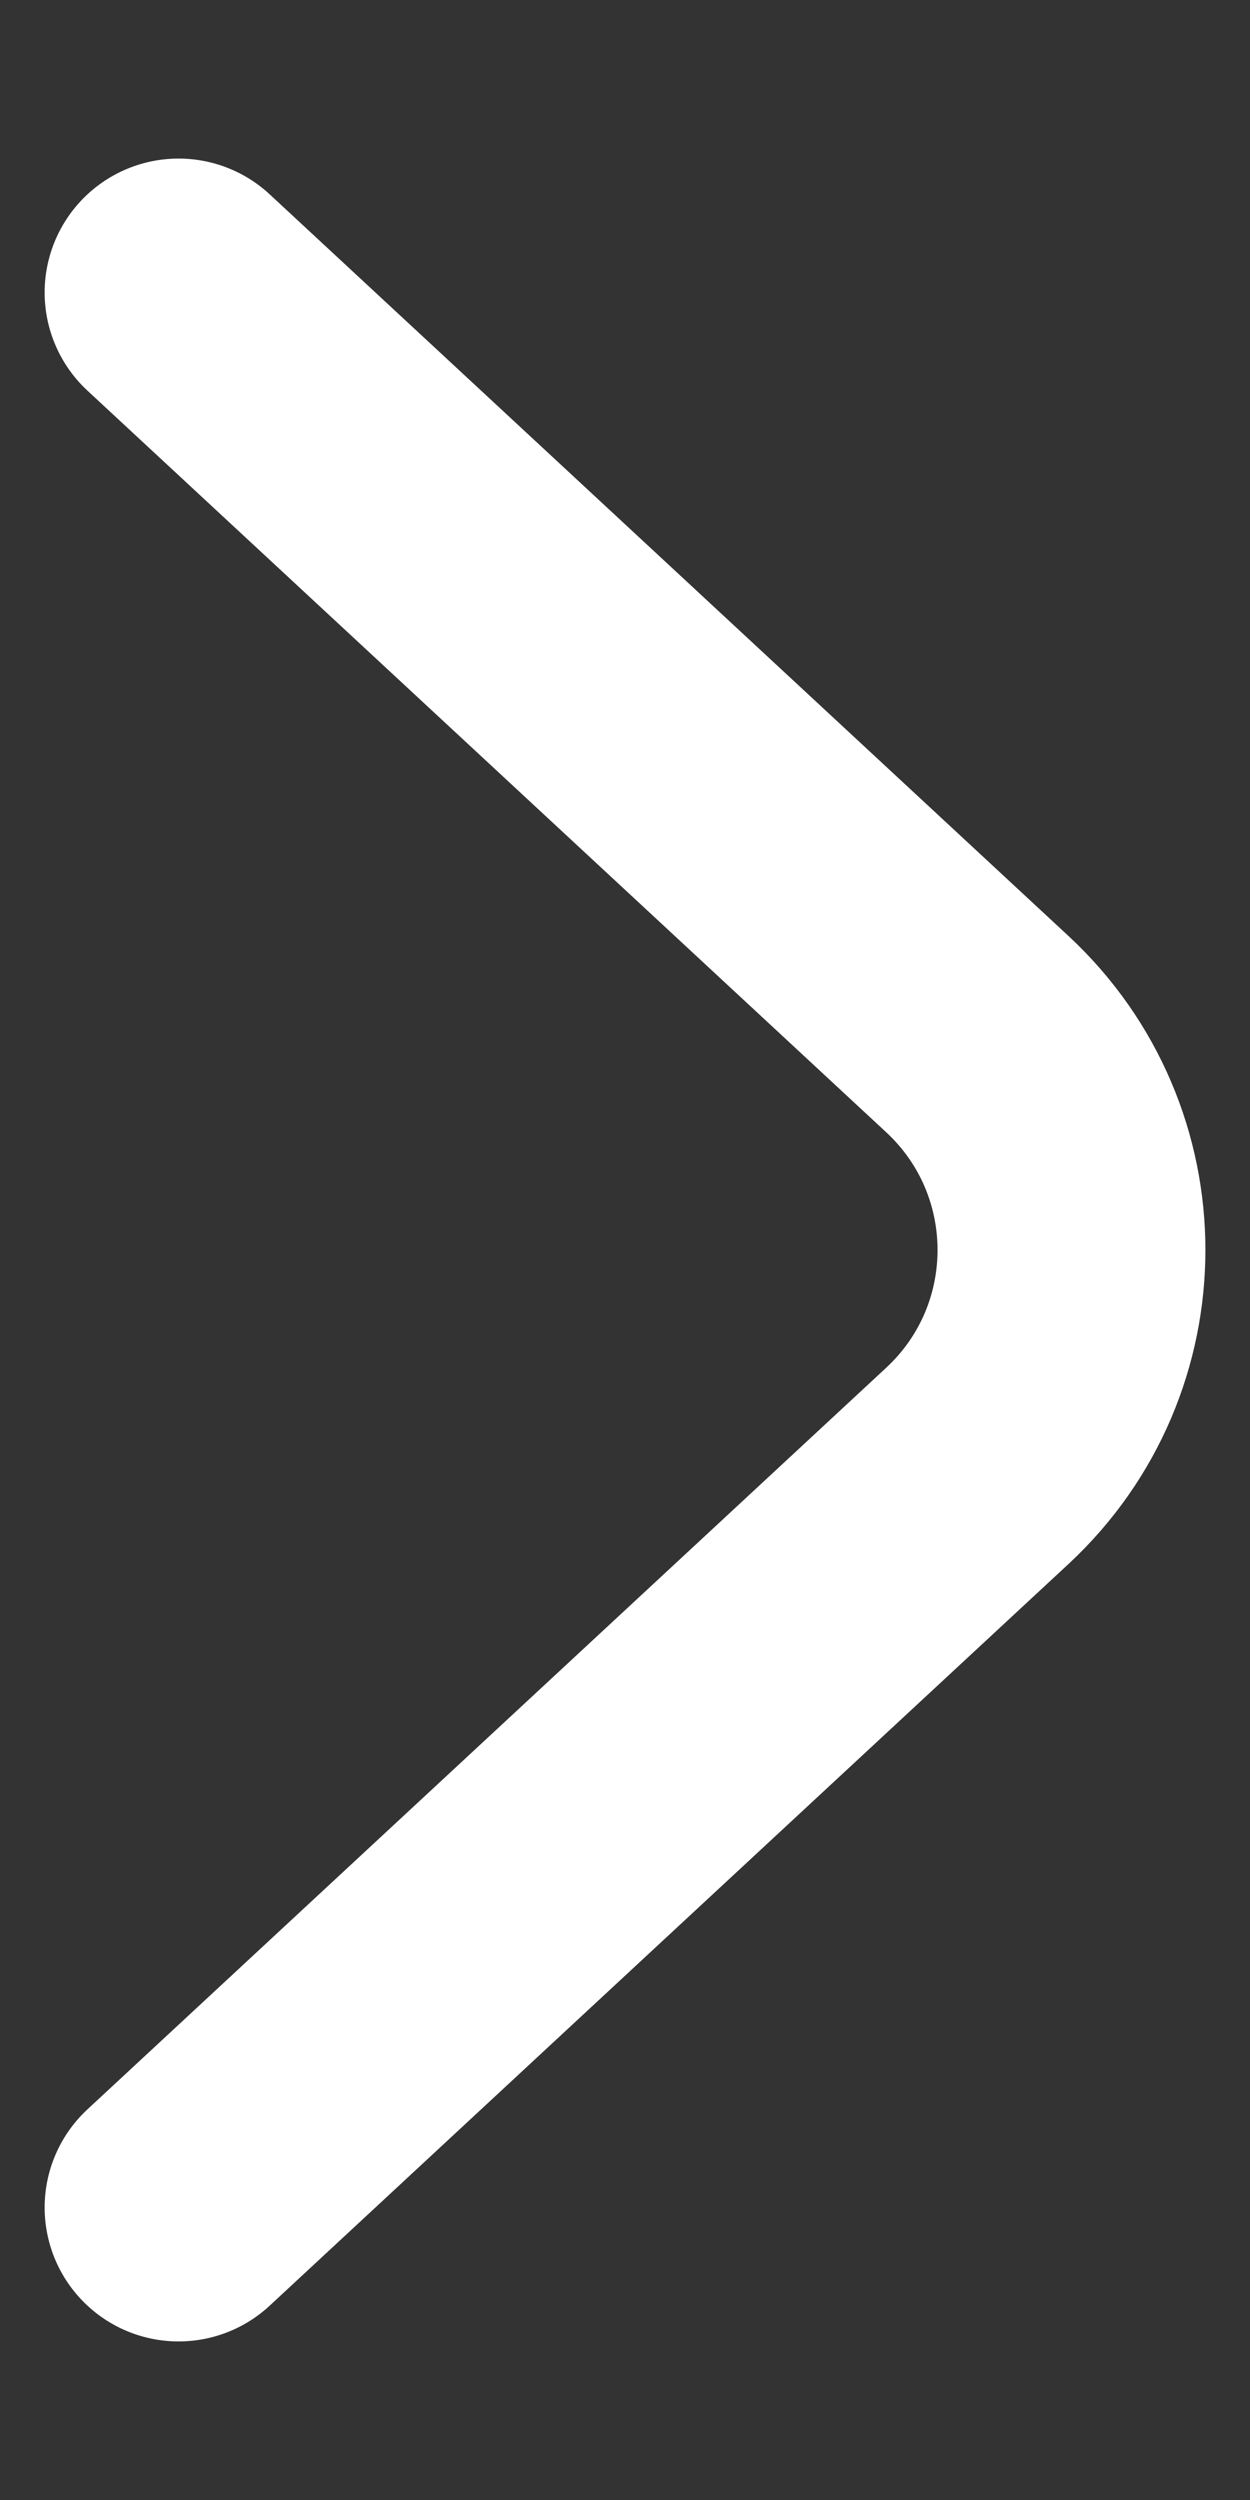
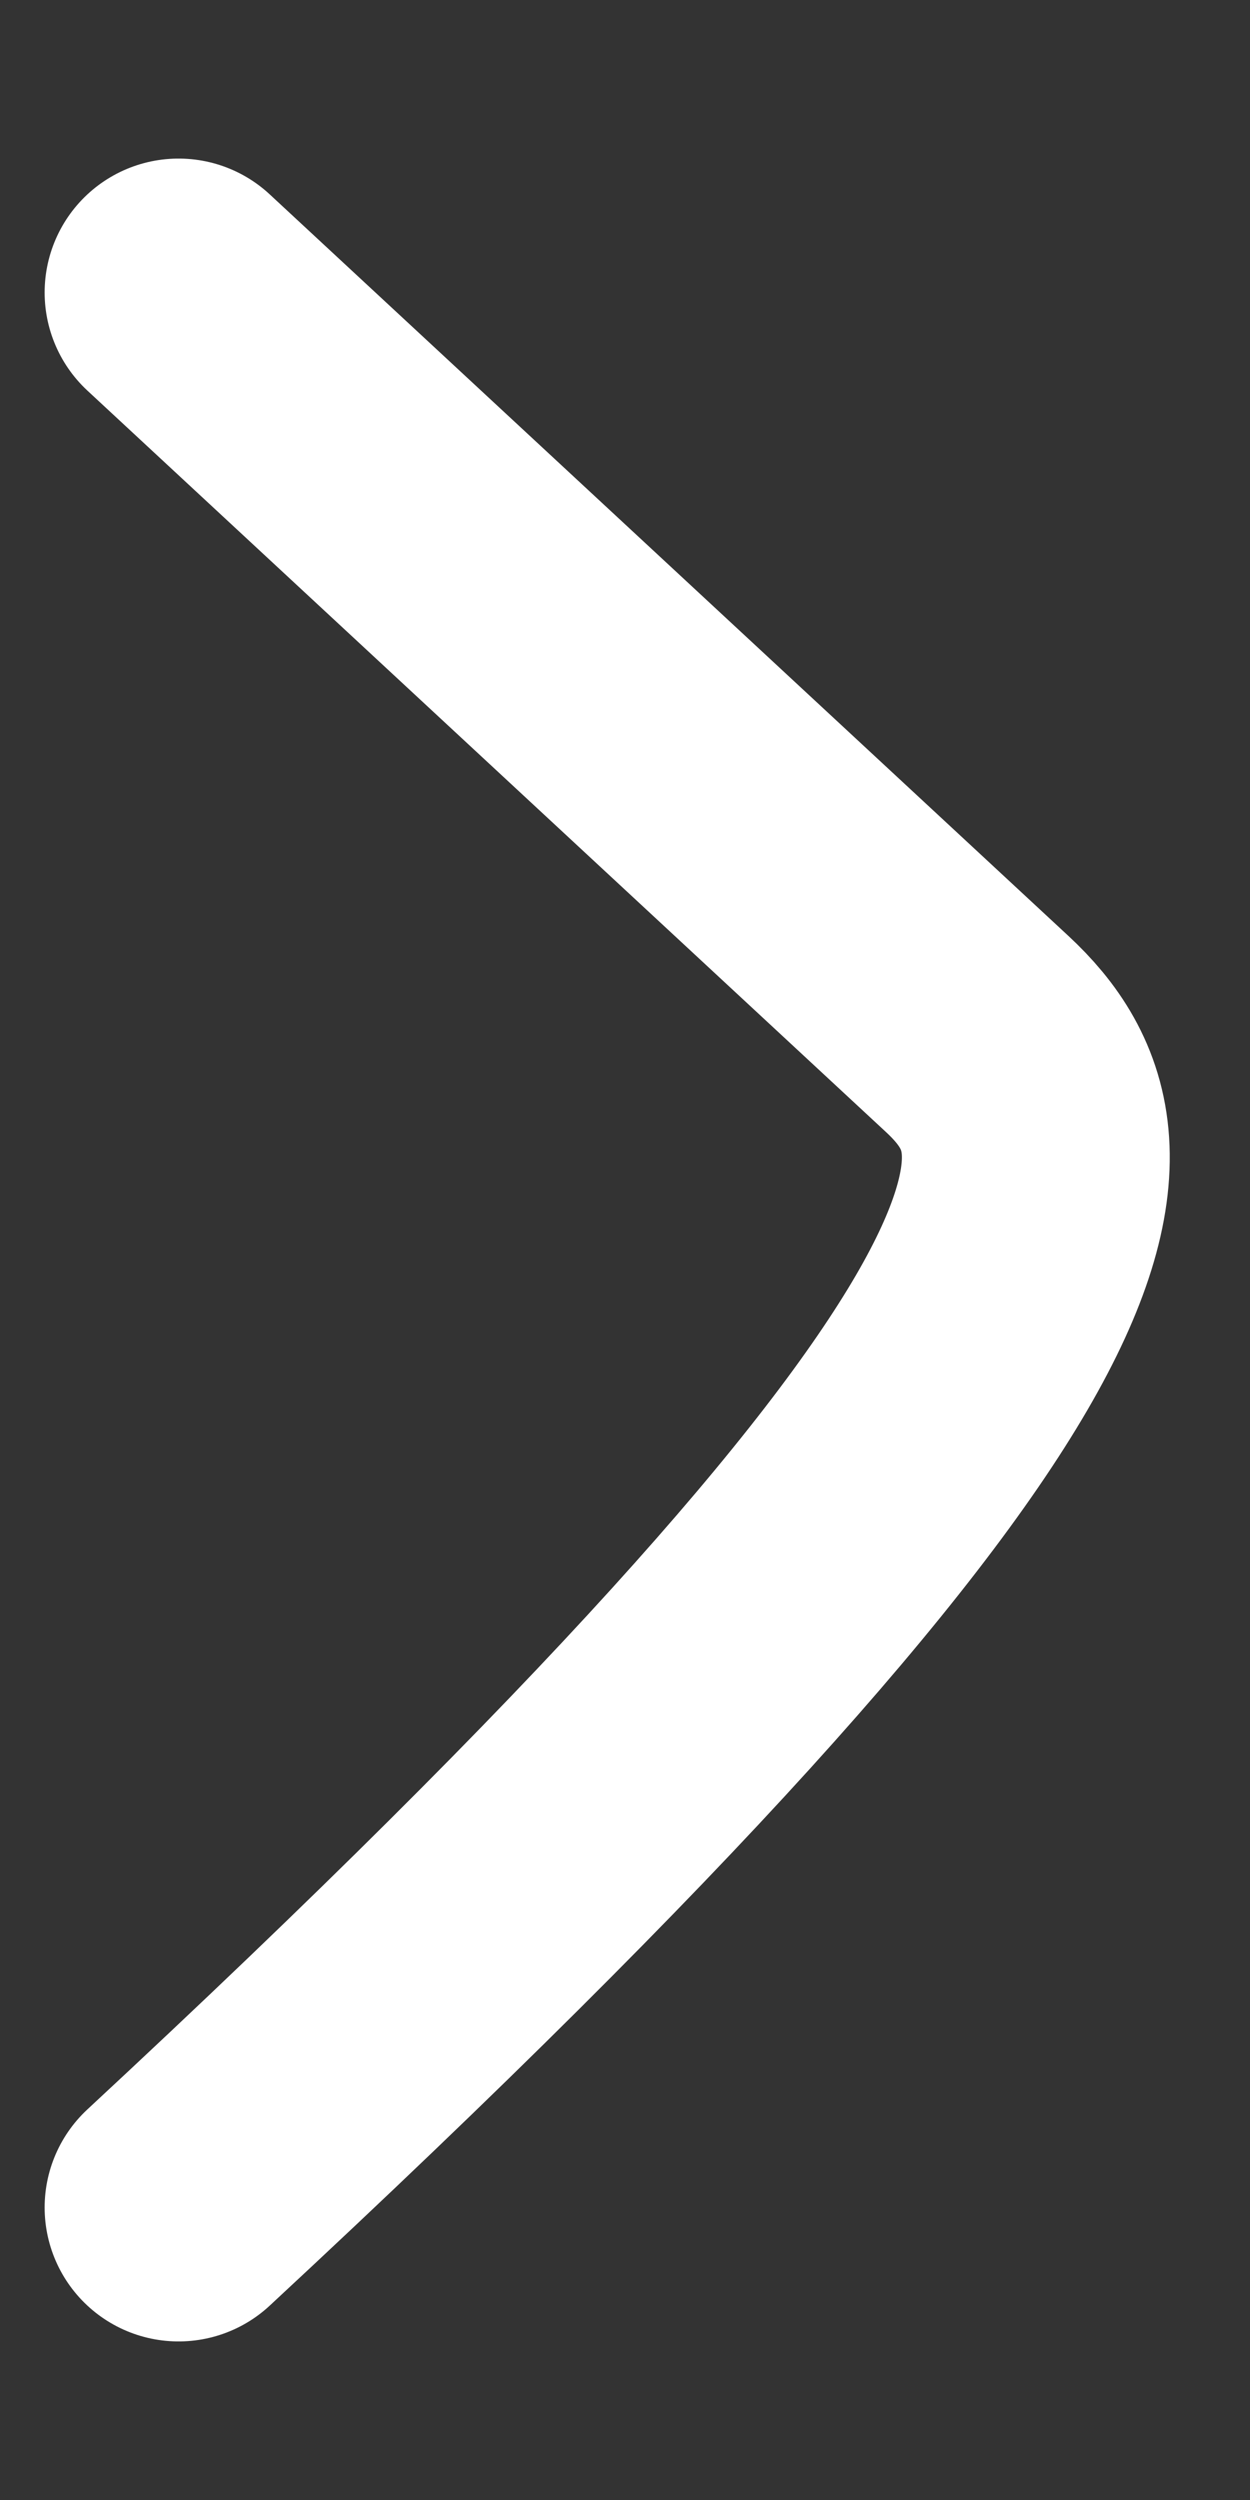
<svg xmlns="http://www.w3.org/2000/svg" width="7" height="14" viewBox="0 0 7 14" fill="none">
  <rect x="0" y="0" width="7" height="14" fill="#333333" stroke="none" />
-   <path d="M1 12.362L5.473 8.209C6.176 7.556 6.176 6.444 5.473 5.791L1 1.638" stroke="white" stroke-width="1.5" stroke-linecap="round" />
+   <path d="M1 12.362C6.176 7.556 6.176 6.444 5.473 5.791L1 1.638" stroke="white" stroke-width="1.5" stroke-linecap="round" />
</svg>